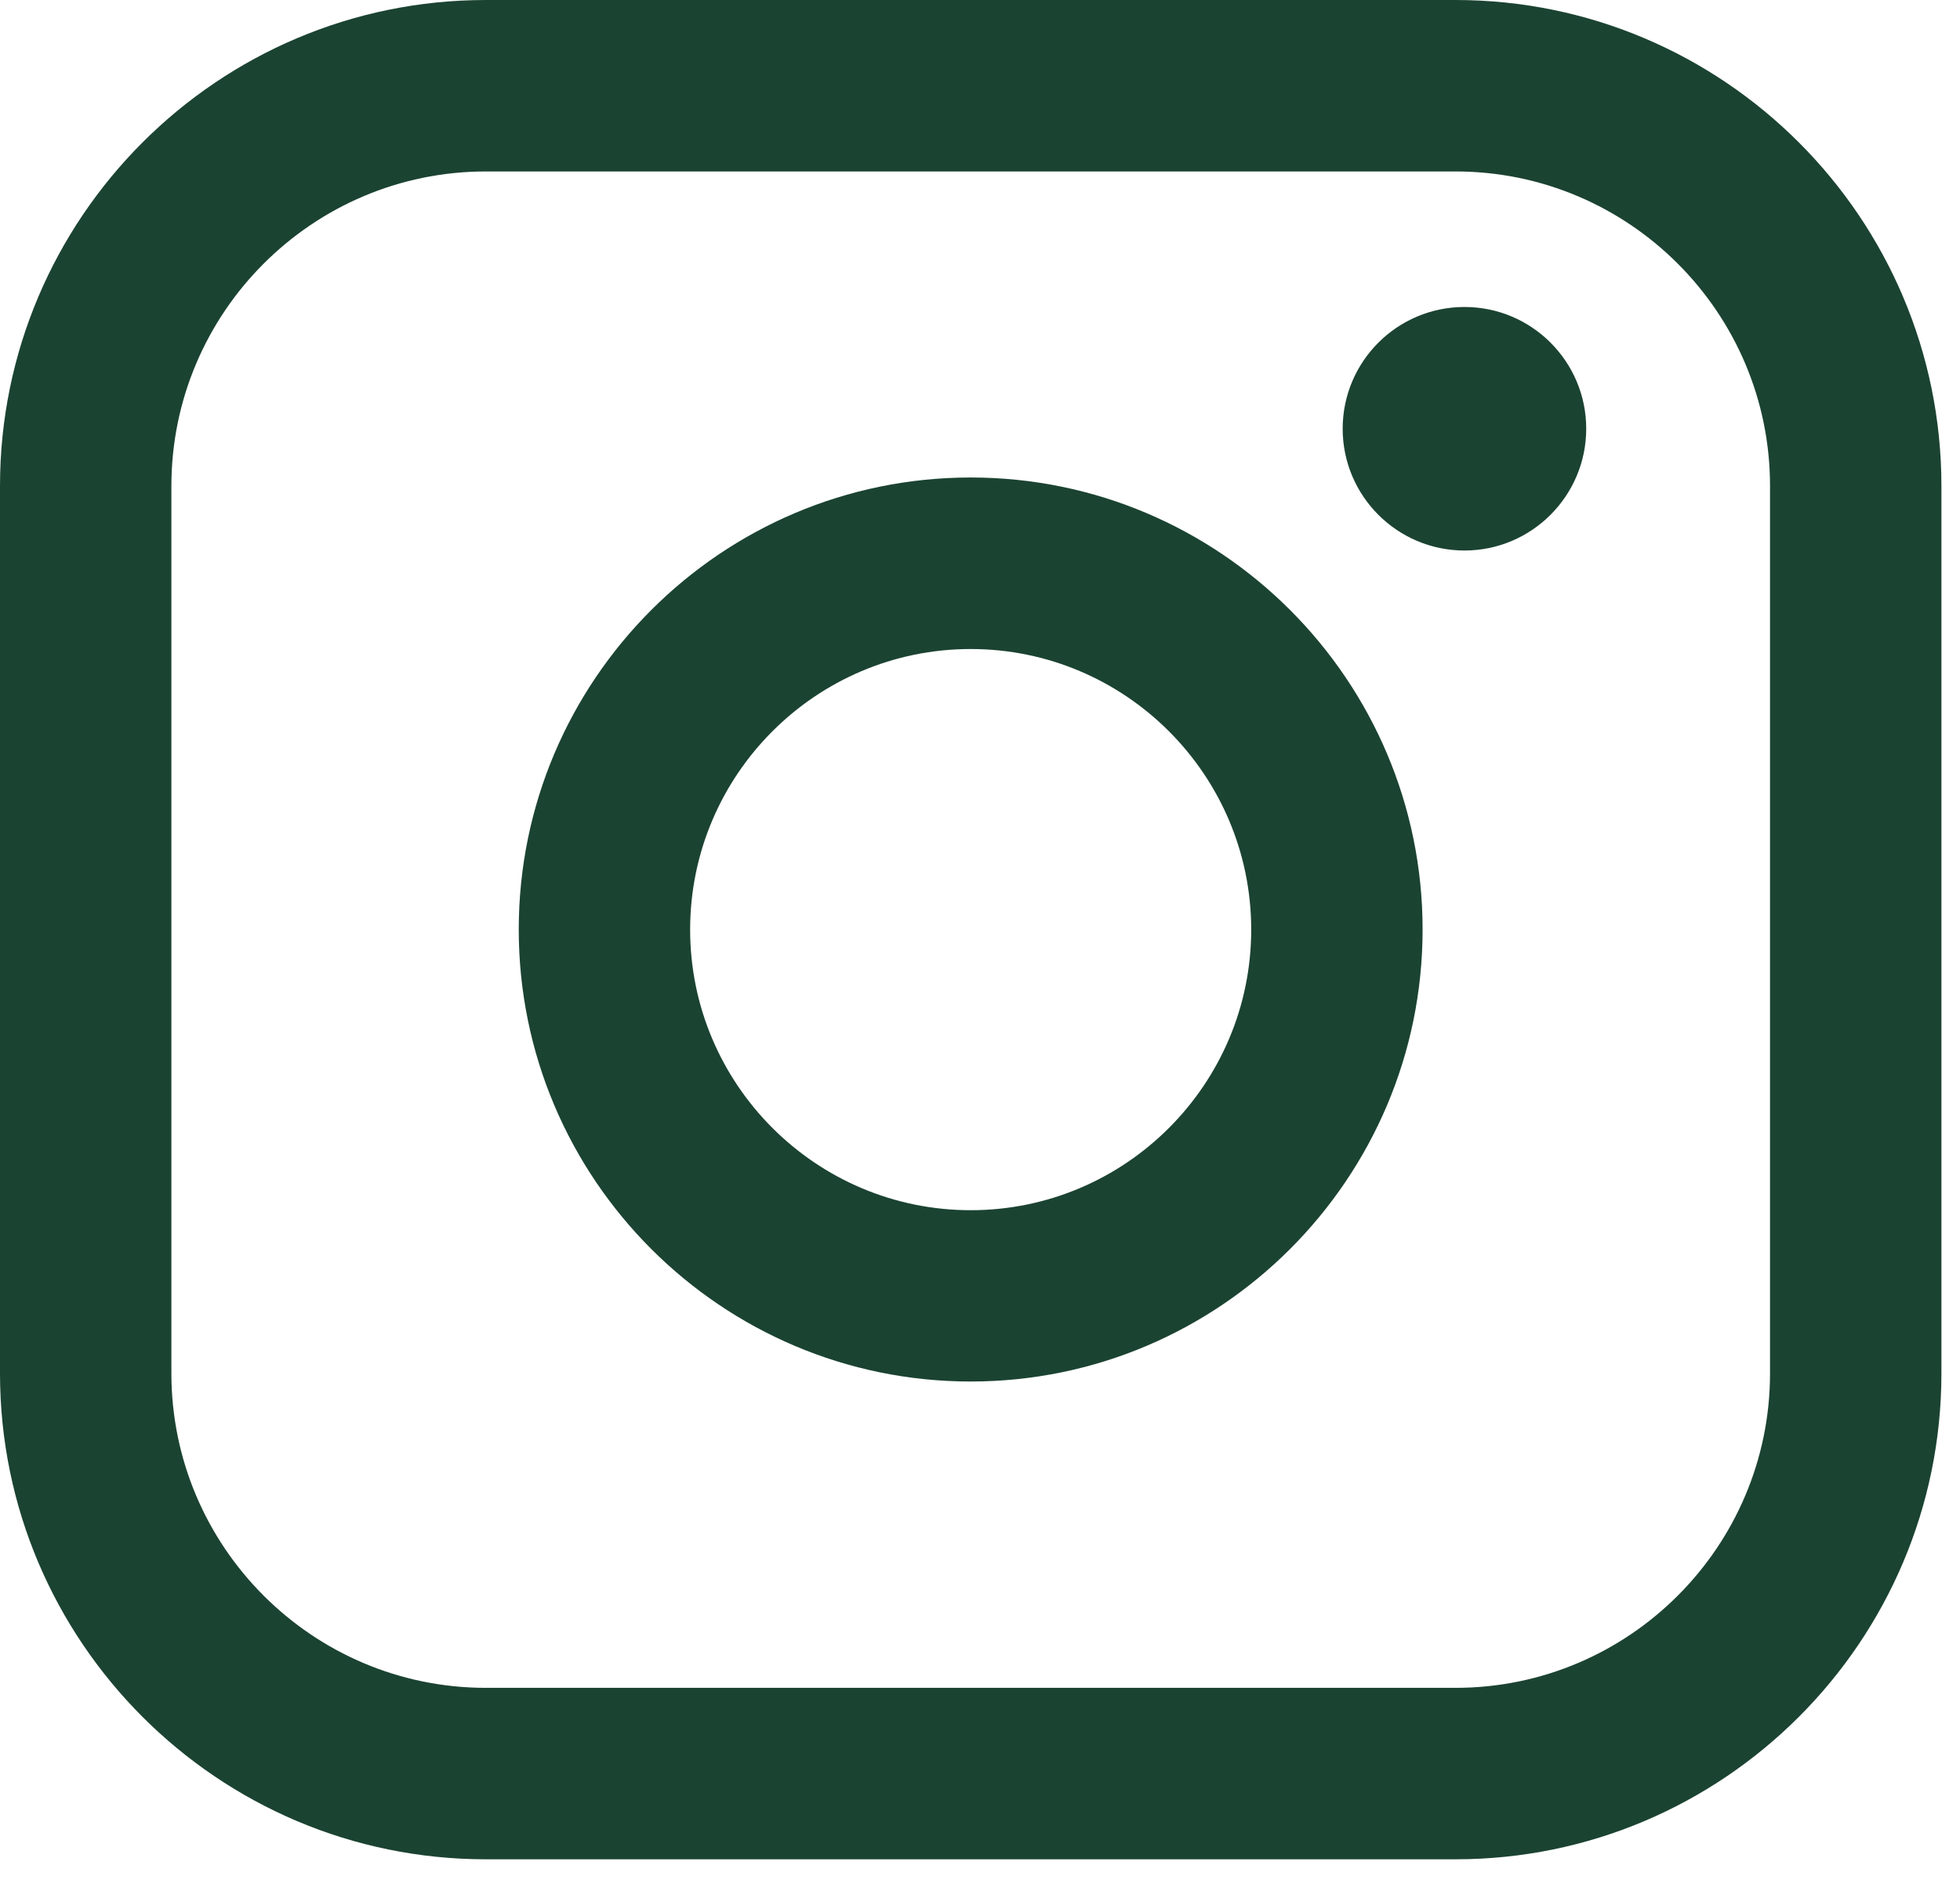
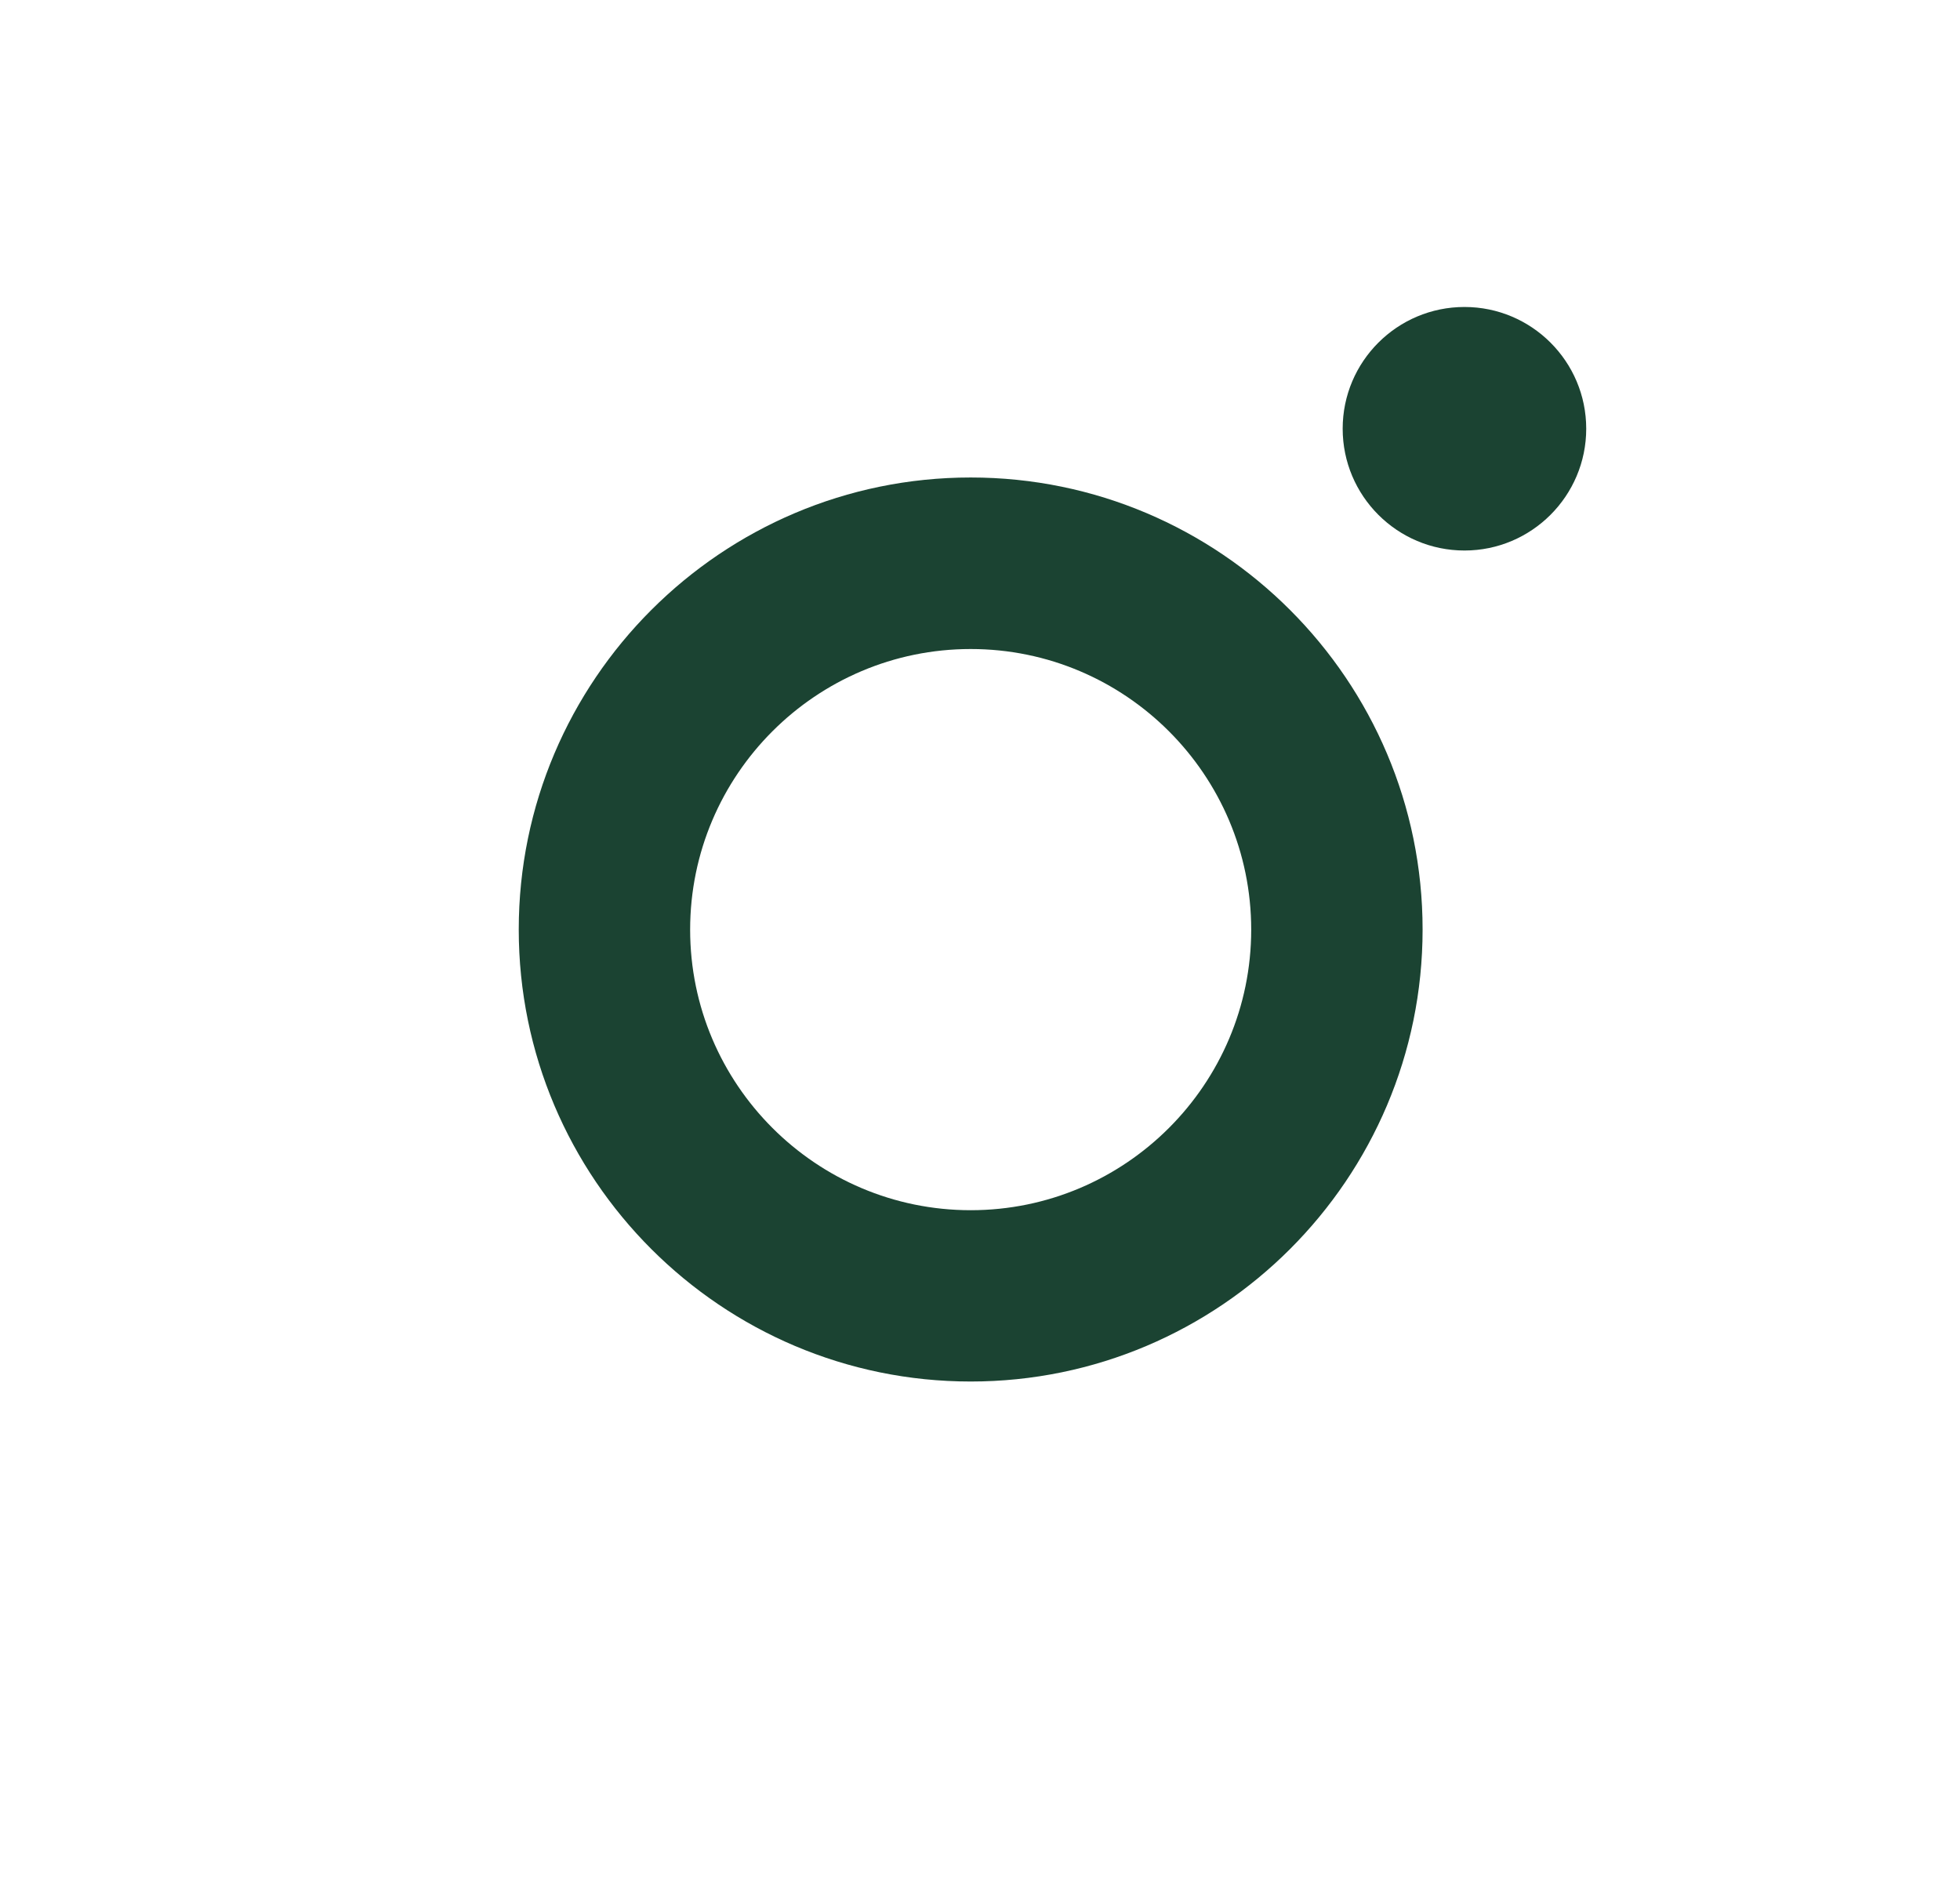
<svg xmlns="http://www.w3.org/2000/svg" width="27" height="26" viewBox="0 0 27 26" fill="none">
-   <path d="M20.051 0H6.693C3.002 0 0 3.003 0 6.695V18.919C0 22.611 3.002 25.614 6.693 25.614H20.051C23.741 25.614 26.744 22.611 26.744 18.919V6.695C26.744 3.003 23.741 0 20.051 0ZM2.361 6.695C2.361 4.306 4.305 2.362 6.693 2.362H20.051C22.439 2.362 24.383 4.306 24.383 6.695V18.919C24.383 21.308 22.439 23.252 20.051 23.252H6.693C4.305 23.252 2.361 21.308 2.361 18.919V6.695Z" fill="#1B4332" />
  <path d="M13.372 19.032C16.804 19.032 19.597 16.24 19.597 12.805C19.597 9.371 16.805 6.578 13.372 6.578C9.939 6.578 7.146 9.371 7.146 12.805C7.146 16.24 9.939 19.032 13.372 19.032ZM13.372 8.941C15.503 8.941 17.236 10.675 17.236 12.807C17.236 14.938 15.503 16.672 13.372 16.672C11.241 16.672 9.507 14.938 9.507 12.807C9.507 10.675 11.241 8.941 13.372 8.941Z" fill="#1B4332" />
  <path d="M20.174 7.584C21.098 7.584 21.851 6.832 21.851 5.906C21.851 4.98 21.099 4.229 20.174 4.229C19.248 4.229 18.496 4.98 18.496 5.906C18.496 6.832 19.248 7.584 20.174 7.584Z" fill="#1B4332" />
</svg>